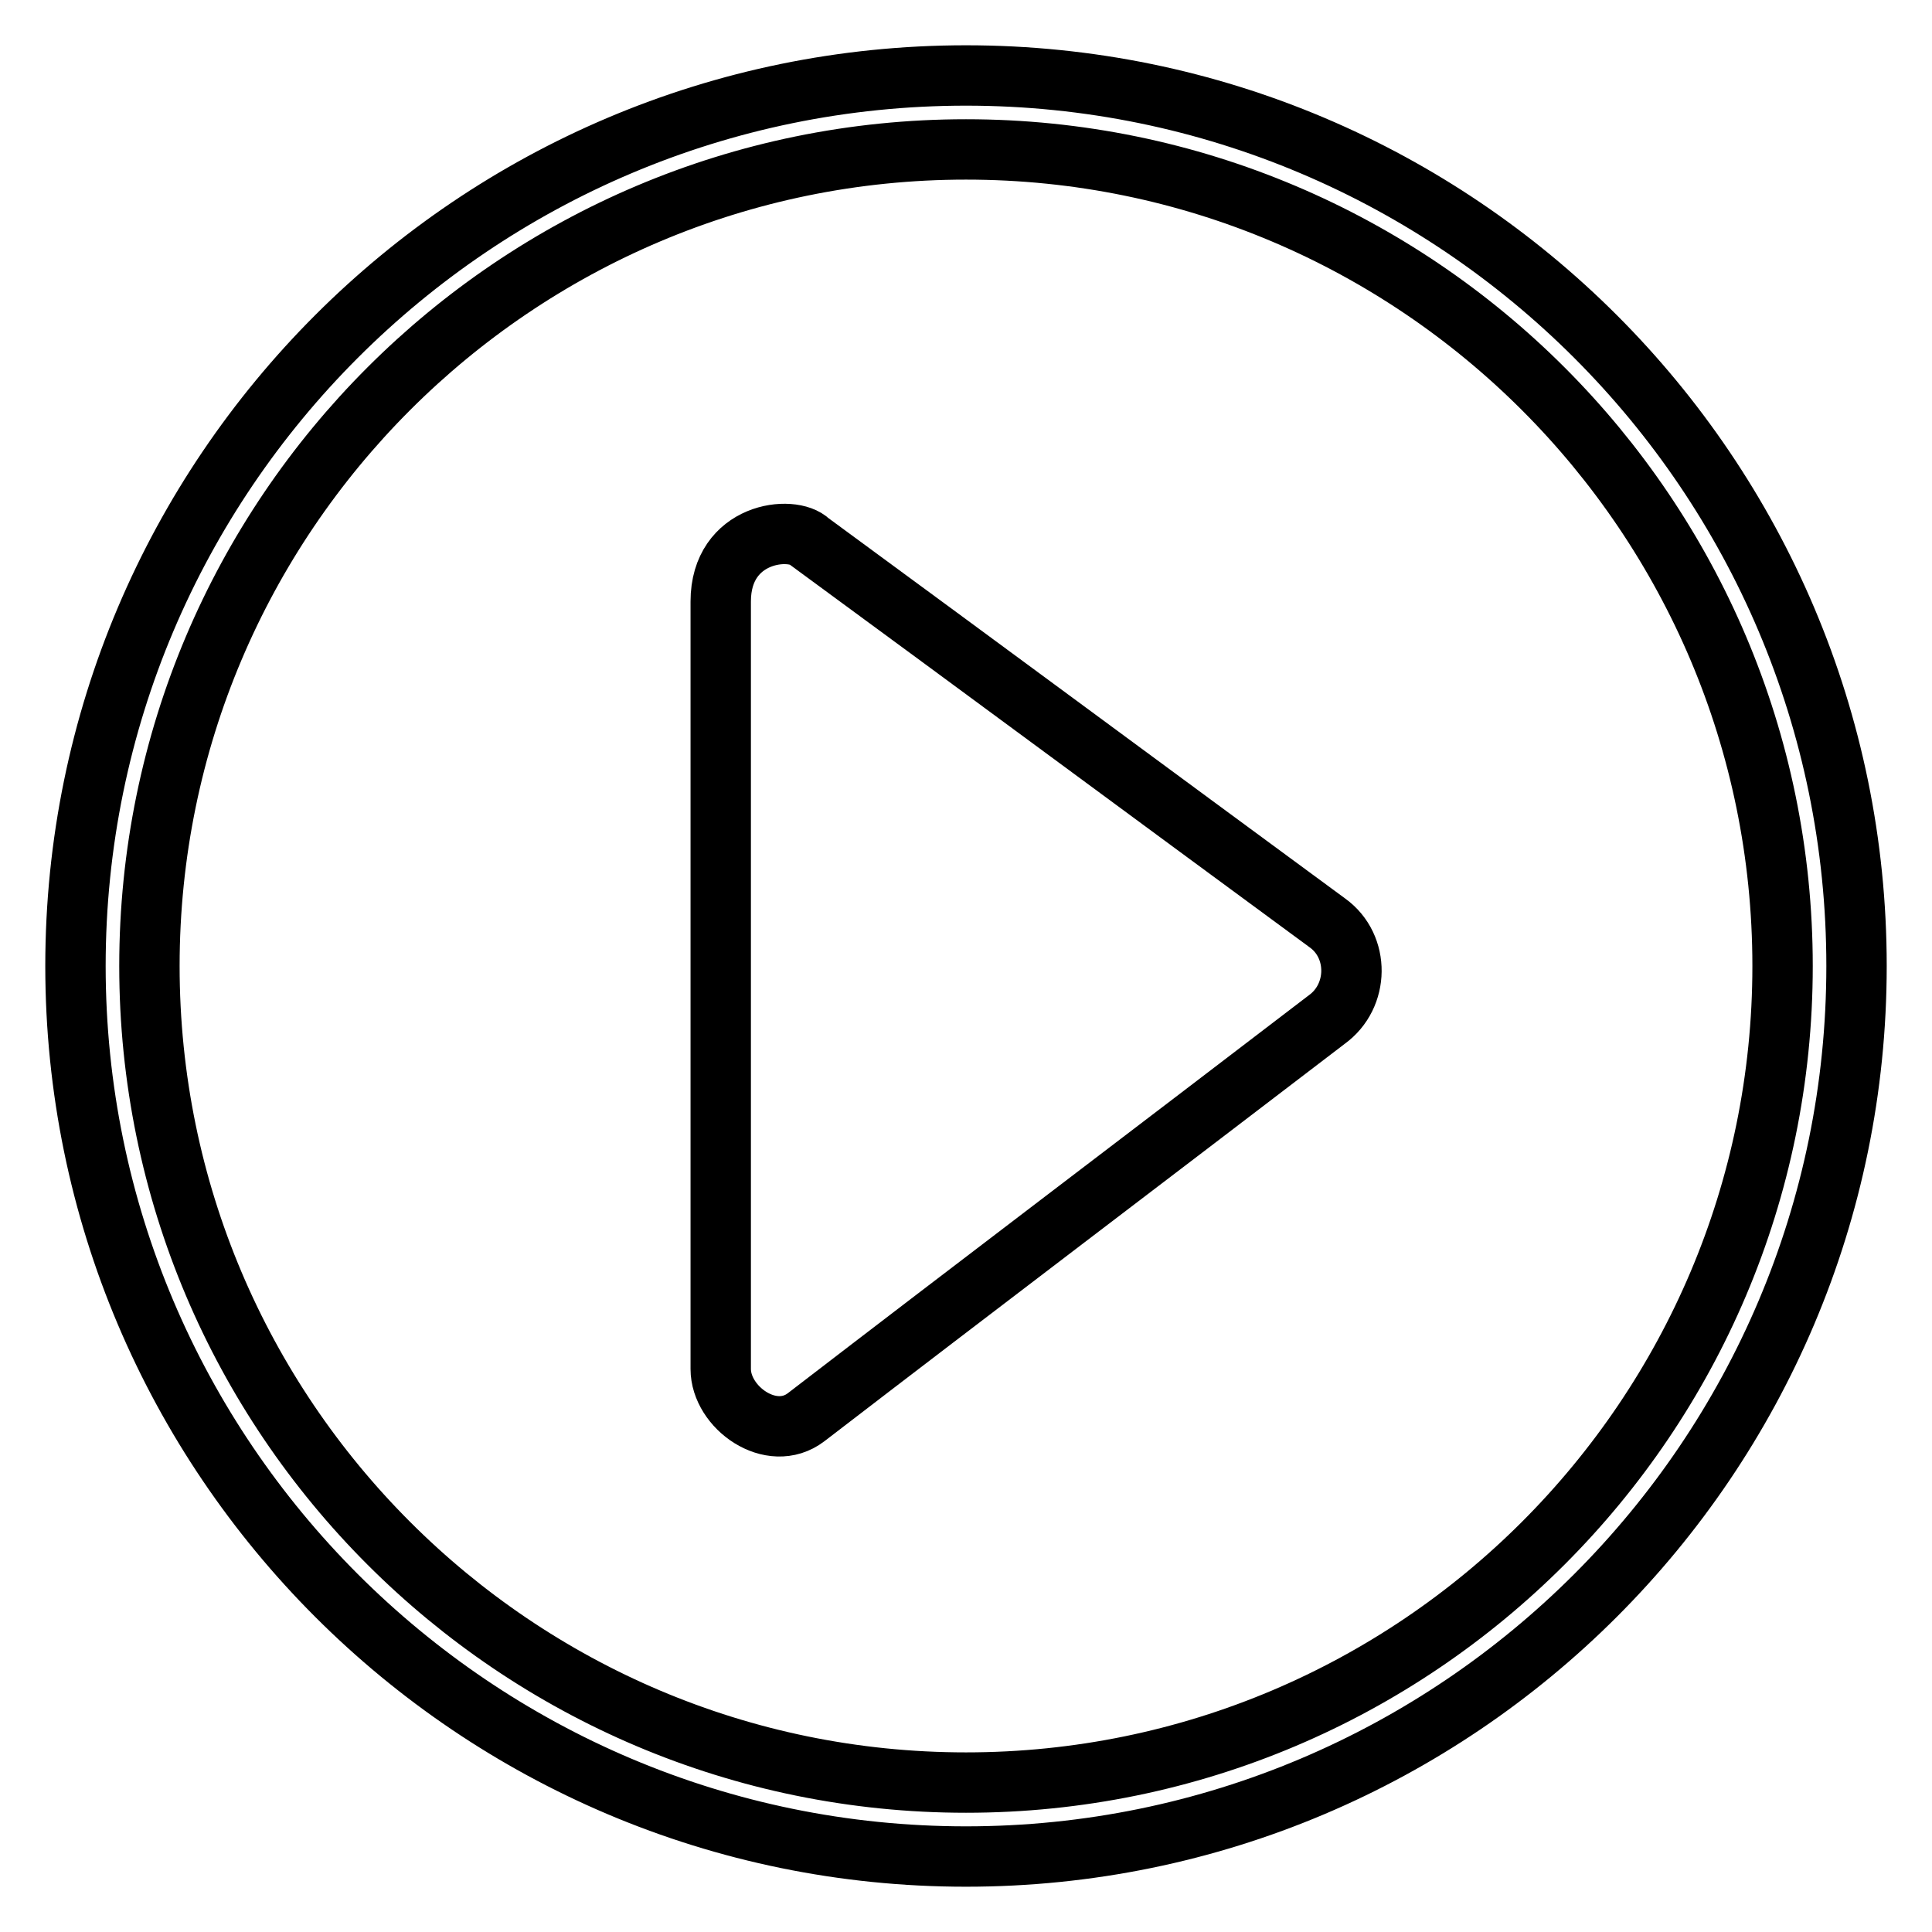
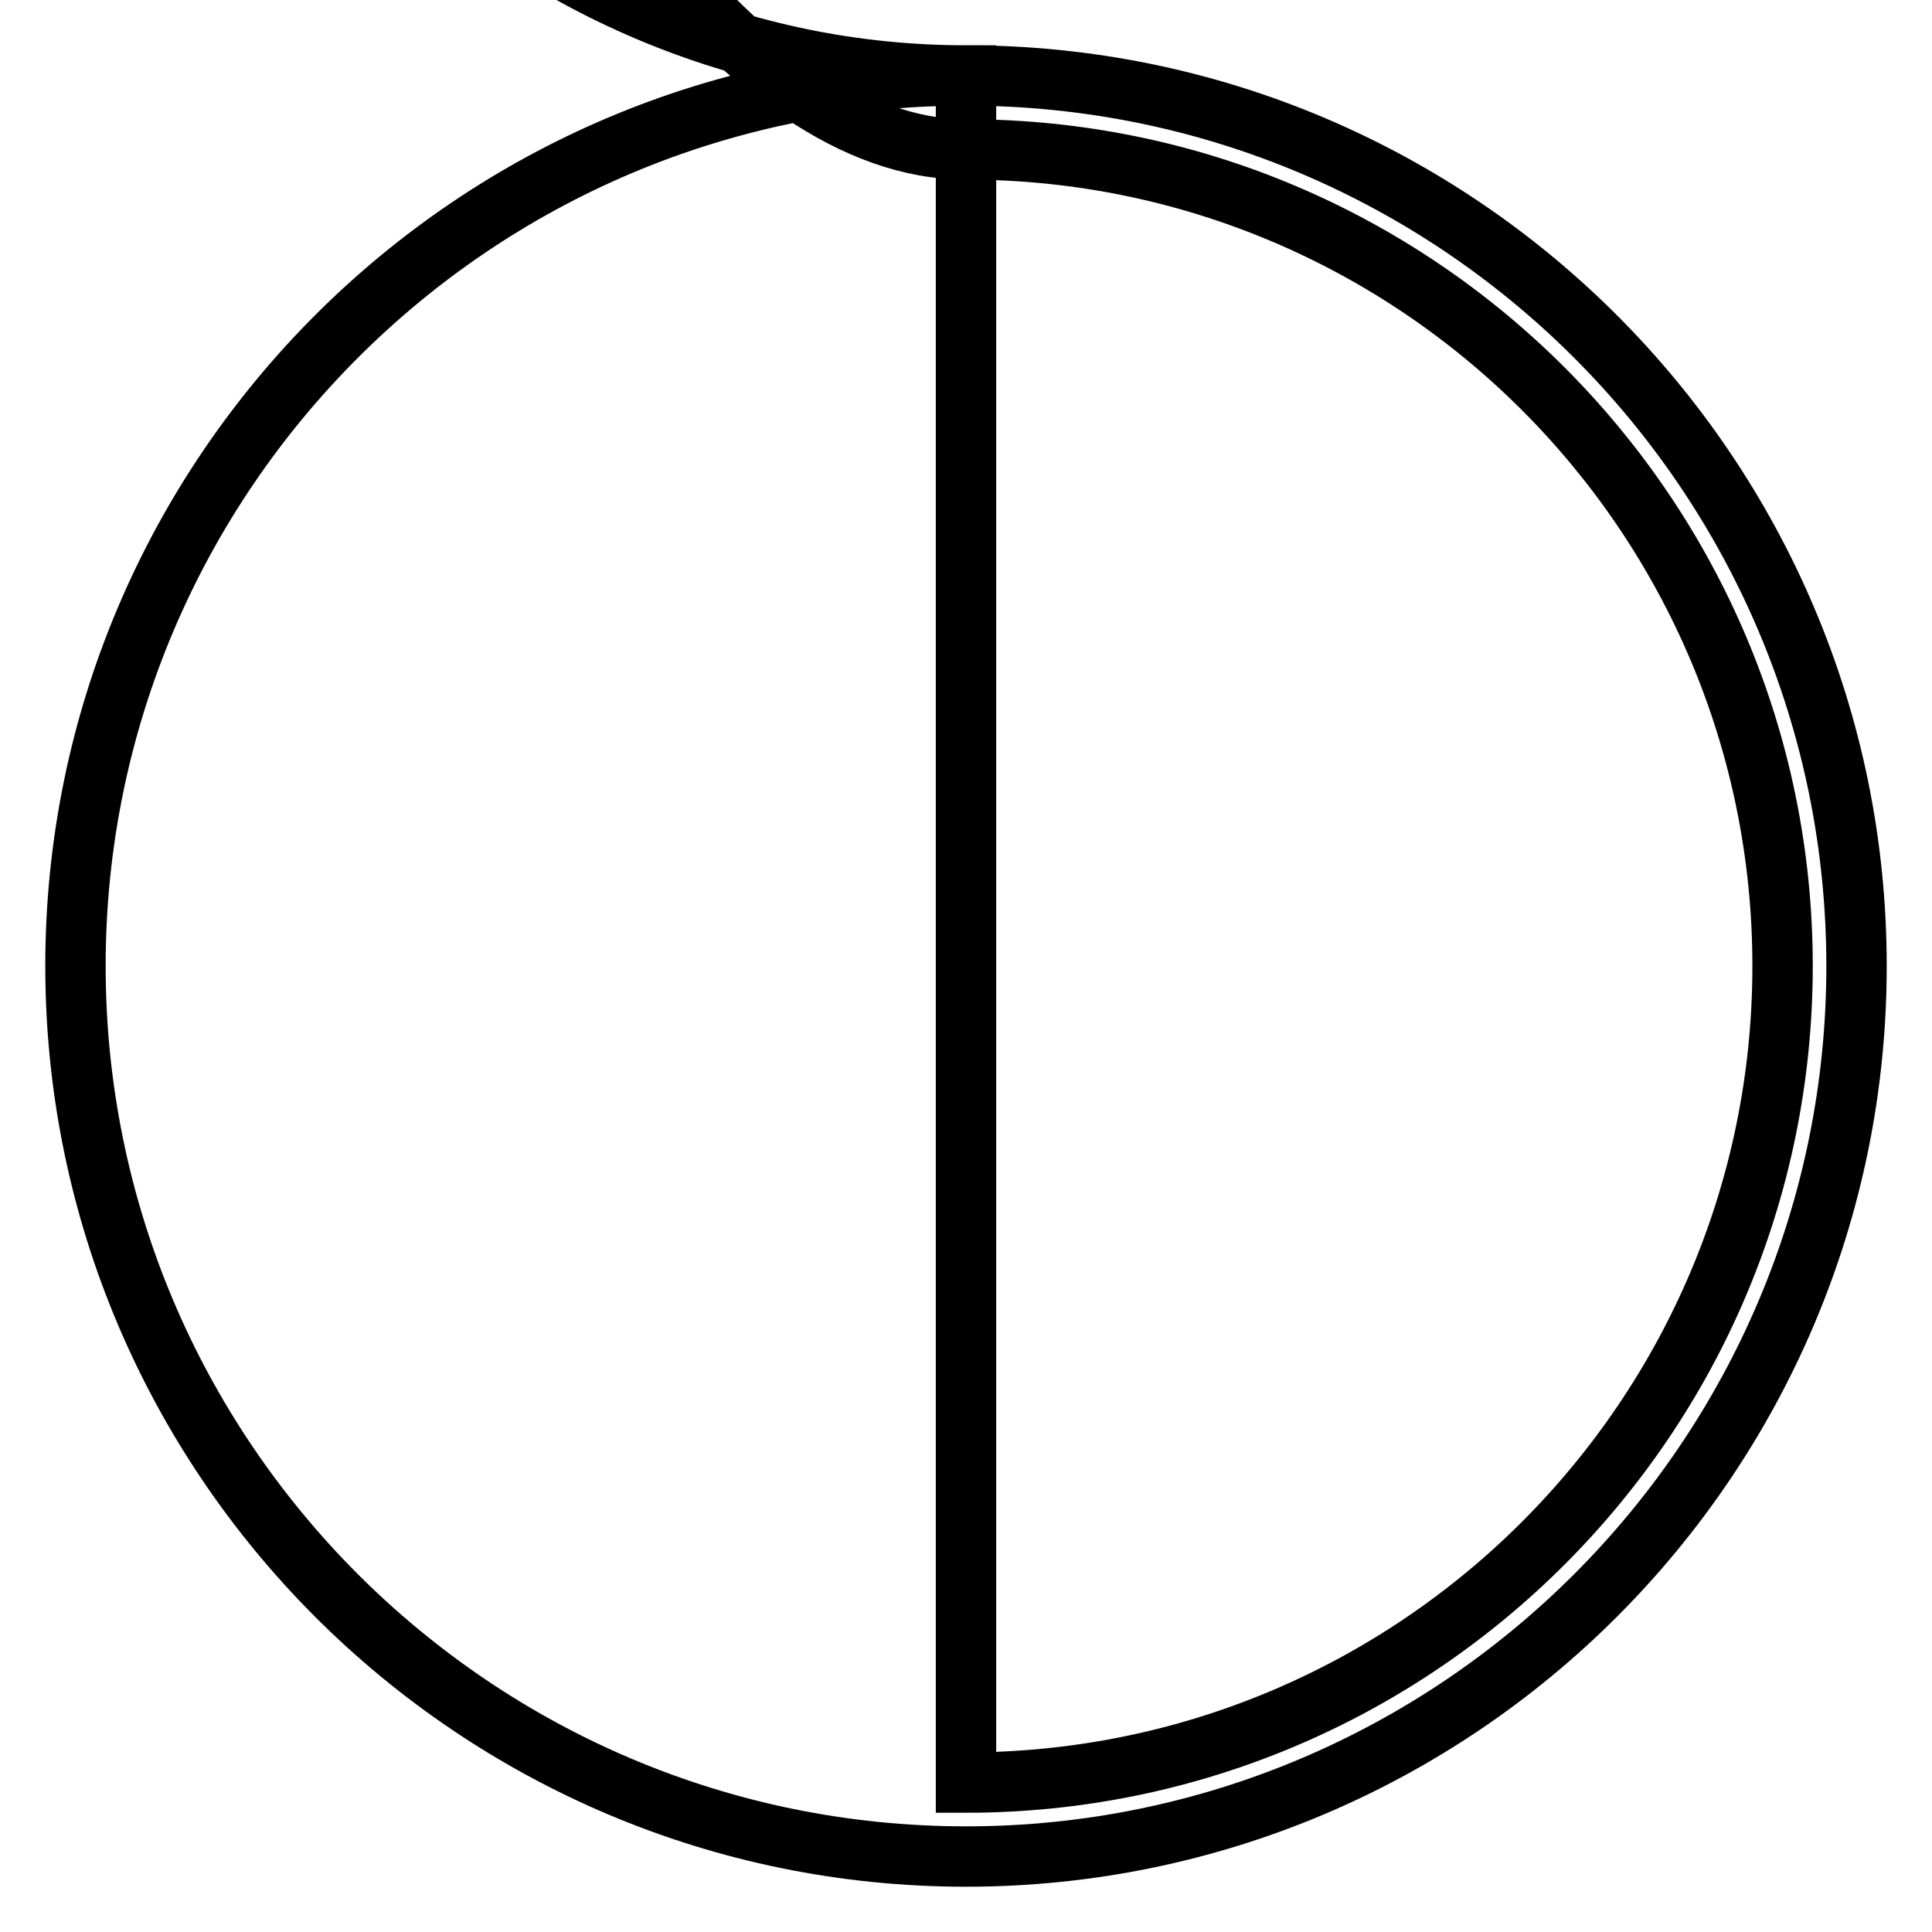
<svg xmlns="http://www.w3.org/2000/svg" version="1.1" x="0px" y="0px" viewBox="0 0 256 256" enable-background="new 0 0 256 256" xml:space="preserve">
  <g>
    <g>
-       <path stroke-width="8" fill-opacity="0" stroke="#000000" d="M128,10C62.9,10,10,62.9,10,128c0,65.1,52.9,118,118,118c65.1,0,118-52.9,118-118C246,62.9,193.1,10,128,10z M128,236.2c-59.7,0-108.2-48.5-108.2-108.2S68.3,19.8,128,19.8S236.2,68.3,236.2,128S187.7,236.2,128,236.2z" />
-       <path stroke-width="8" fill-opacity="0" stroke="#000000" d="M175.9,122.3c-23-16.9-45.7-33.7-68.6-50.5c-2.3-2.3-11.8-1.3-11.8,7.9v101.7c0,5.1,6.7,9.9,11.3,6.4c22.9-17.6,46-35.1,69-52.7C180.1,132,180.2,125.4,175.9,122.3z" />
+       <path stroke-width="8" fill-opacity="0" stroke="#000000" d="M128,10C62.9,10,10,62.9,10,128c0,65.1,52.9,118,118,118c65.1,0,118-52.9,118-118C246,62.9,193.1,10,128,10z c-59.7,0-108.2-48.5-108.2-108.2S68.3,19.8,128,19.8S236.2,68.3,236.2,128S187.7,236.2,128,236.2z" />
    </g>
  </g>
</svg>